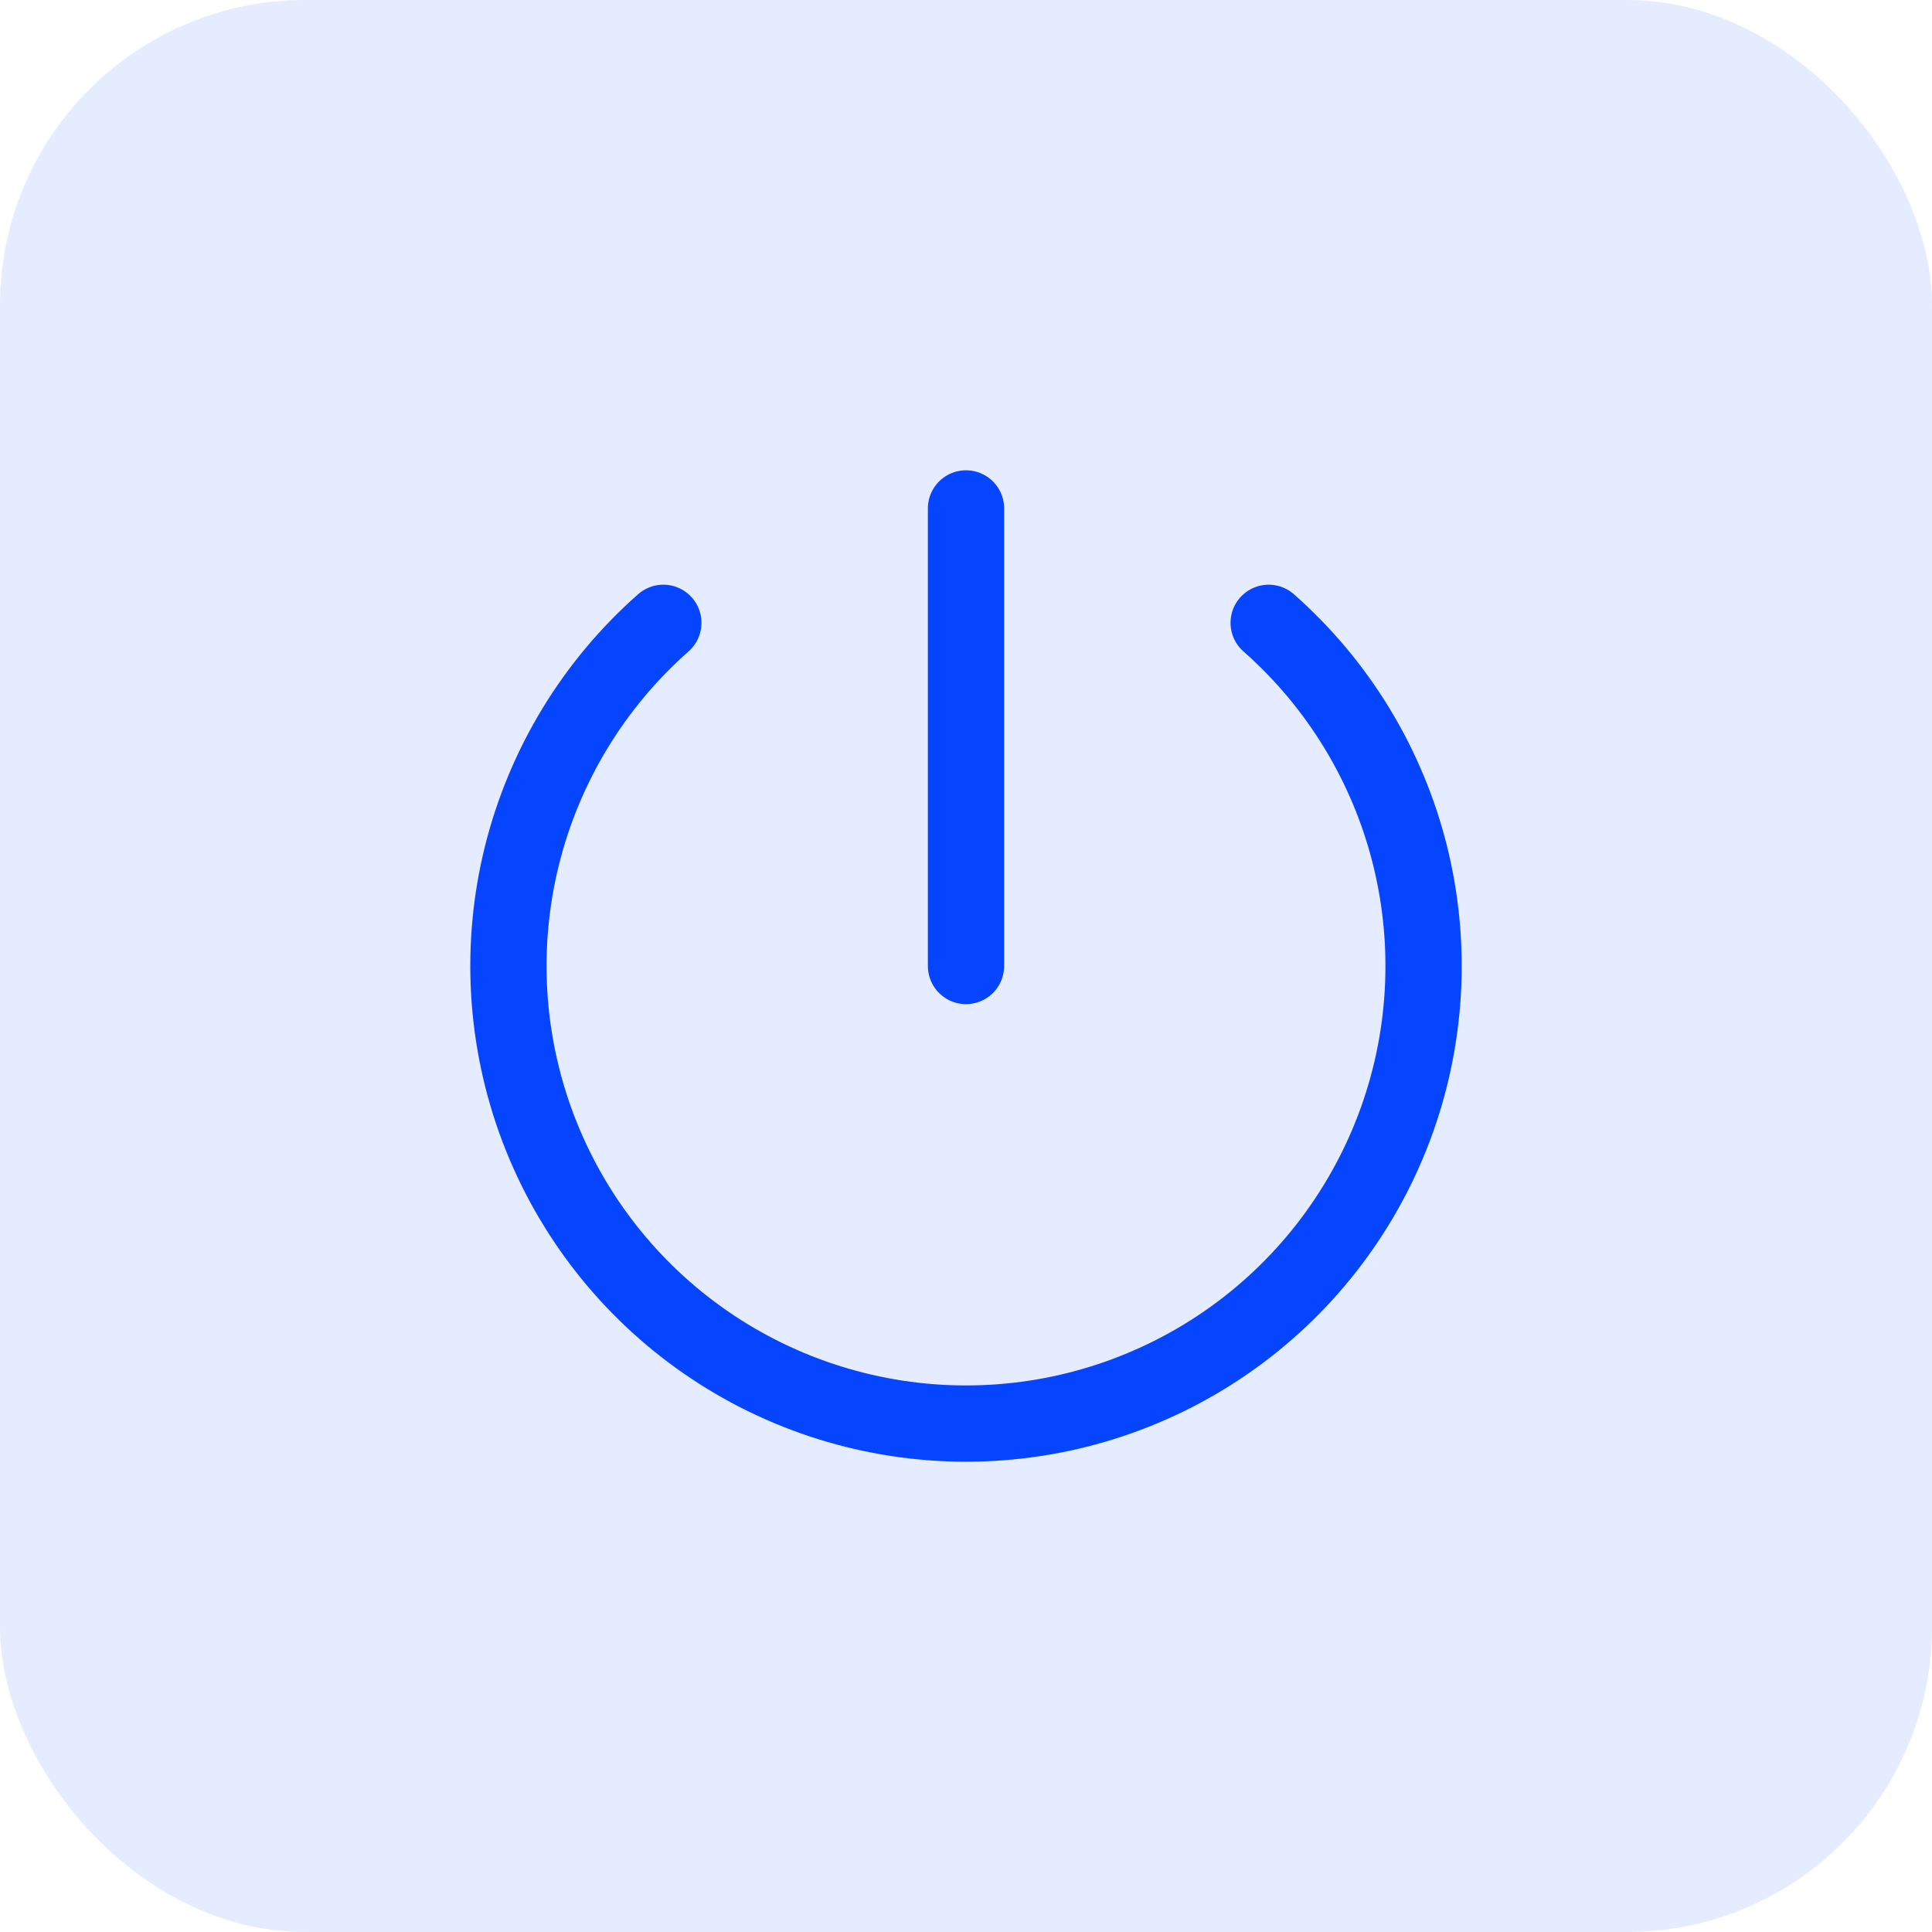
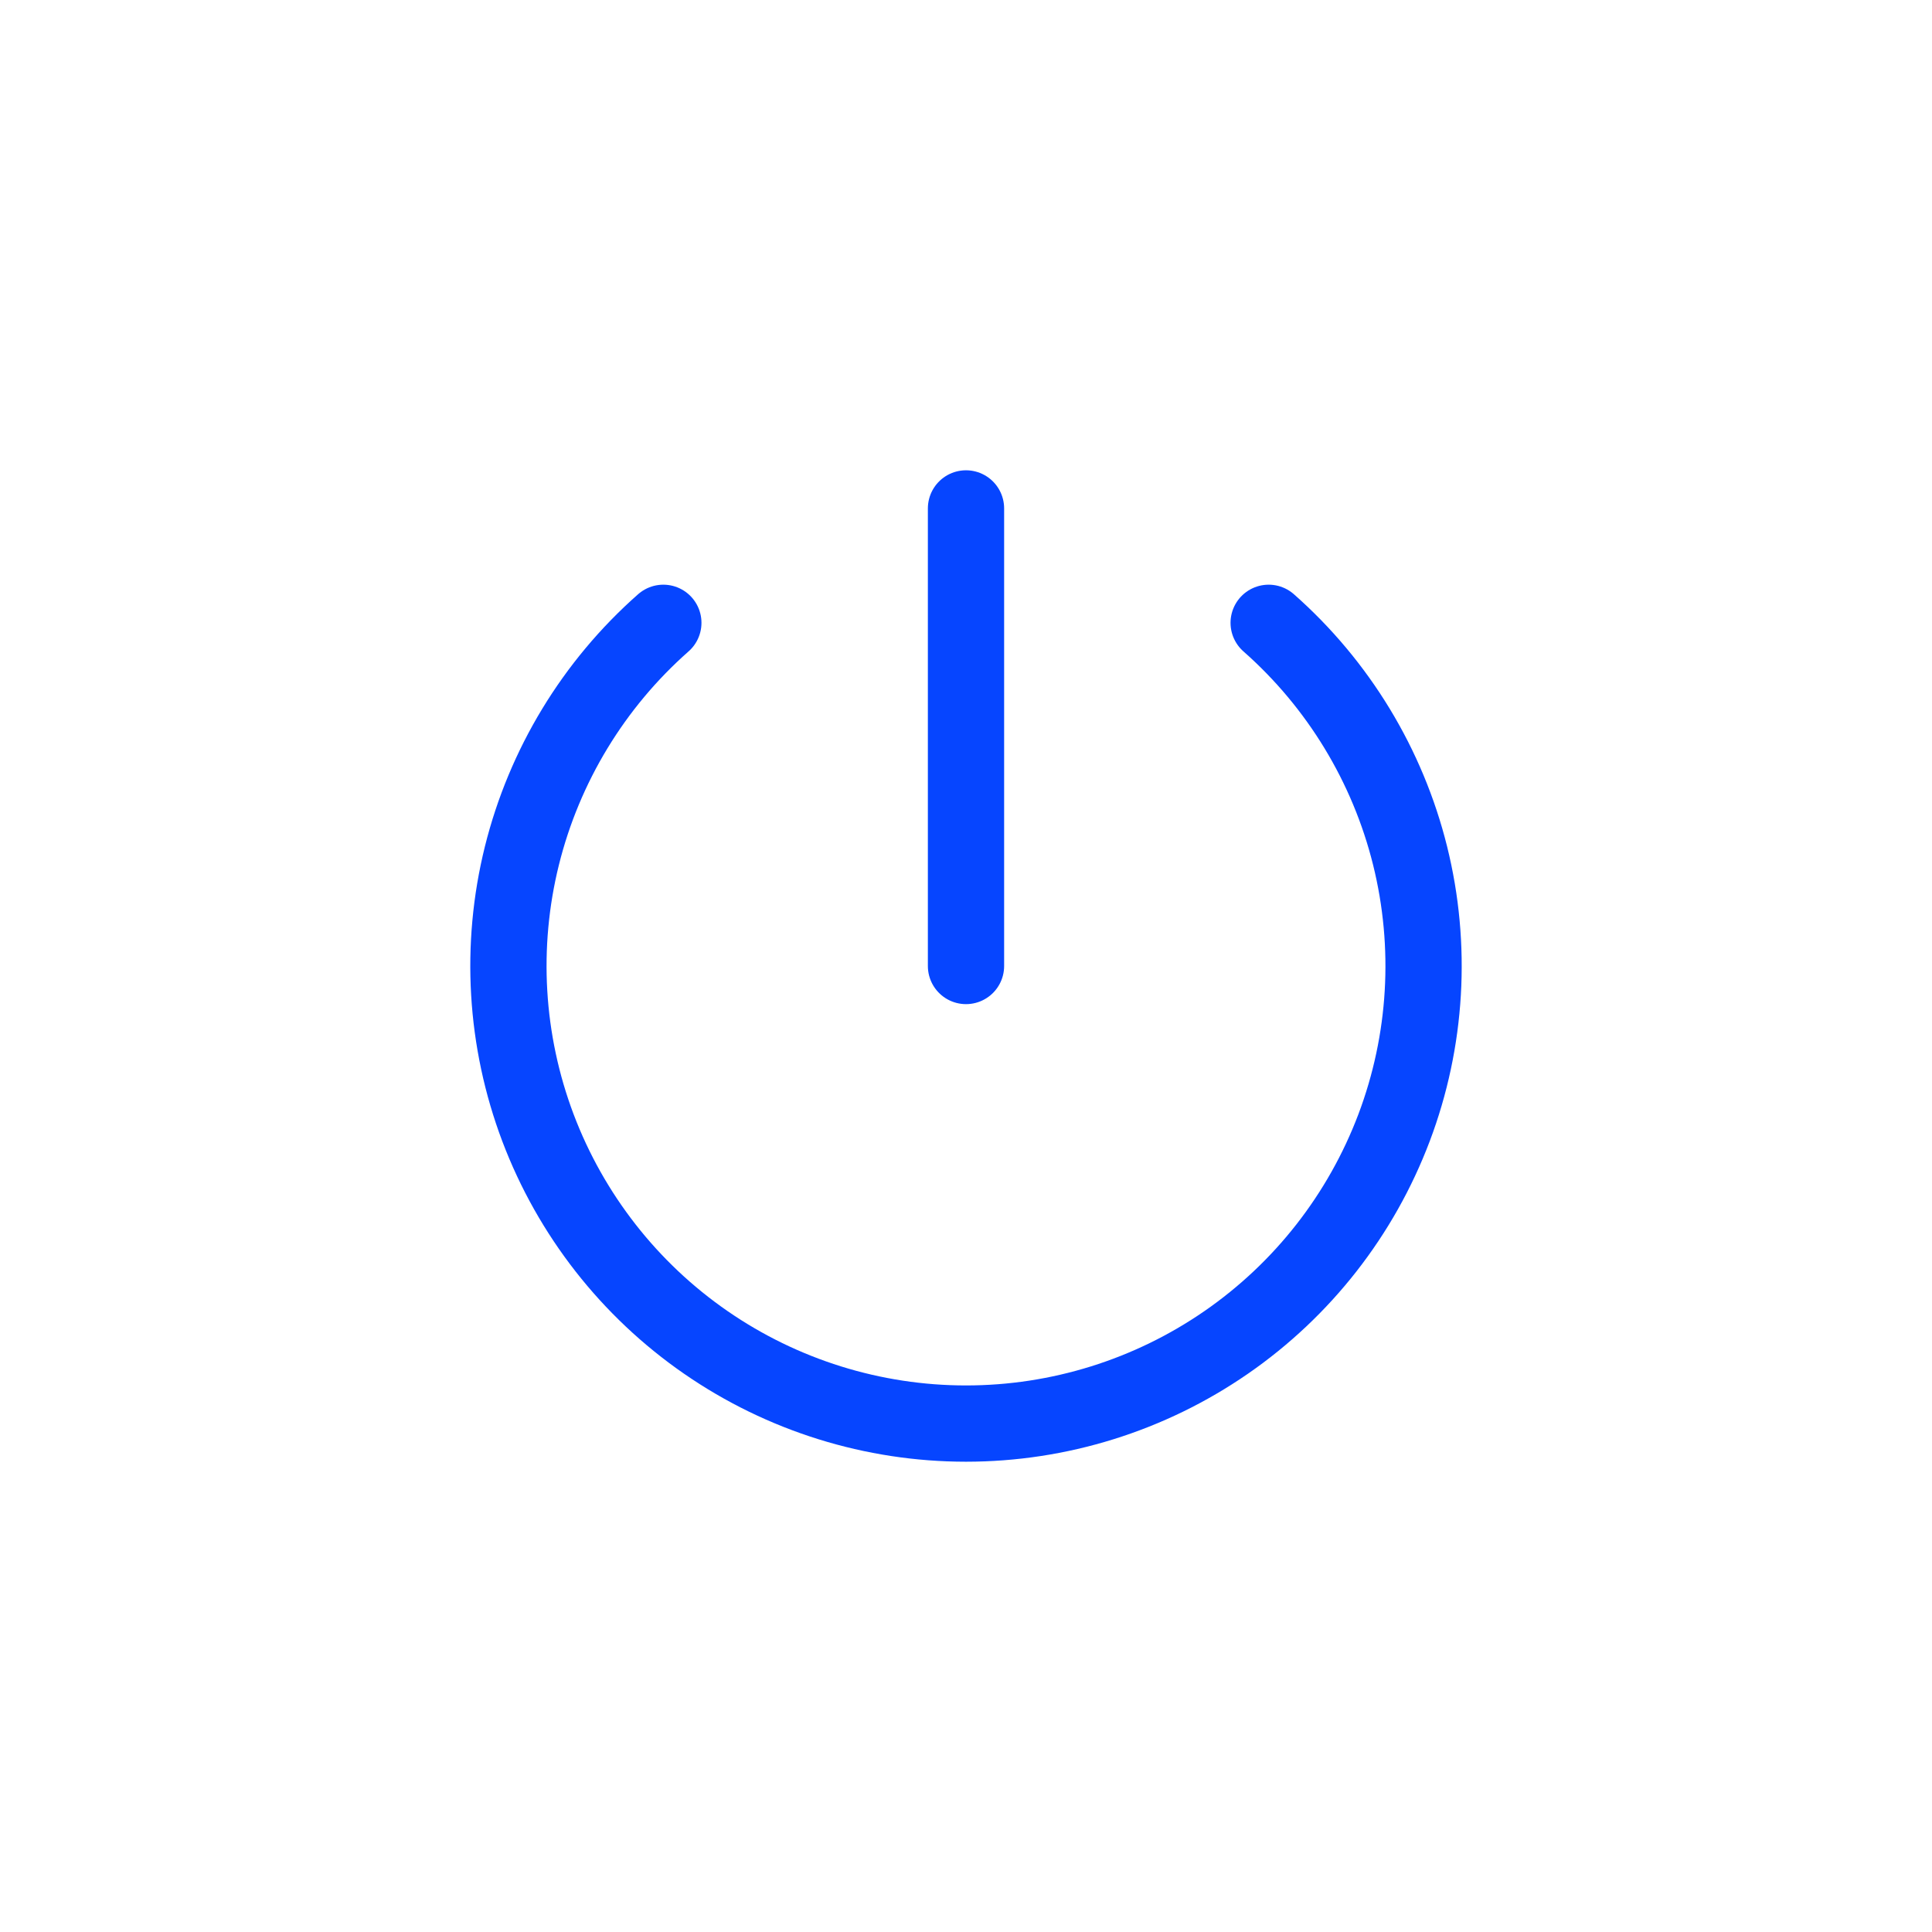
<svg xmlns="http://www.w3.org/2000/svg" width="38" height="38" viewBox="0 0 38 38" fill="none">
-   <rect opacity="0.1" width="38" height="38" rx="6" fill="#0645FF" />
  <path d="M24.953 12.25C26.324 13.459 27.294 15.057 27.735 16.831C28.175 18.606 28.065 20.472 27.419 22.182C26.772 23.892 25.621 25.365 24.117 26.404C22.613 27.443 20.828 28 19 28C17.172 28 15.387 27.443 13.883 26.404C12.379 25.365 11.228 23.892 10.581 22.182C9.935 20.472 9.825 18.606 10.265 16.831C10.706 15.057 11.676 13.459 13.047 12.25M19 10V19" stroke="#0645FF" stroke-width="1.5" stroke-linecap="round" stroke-linejoin="round" />
</svg>